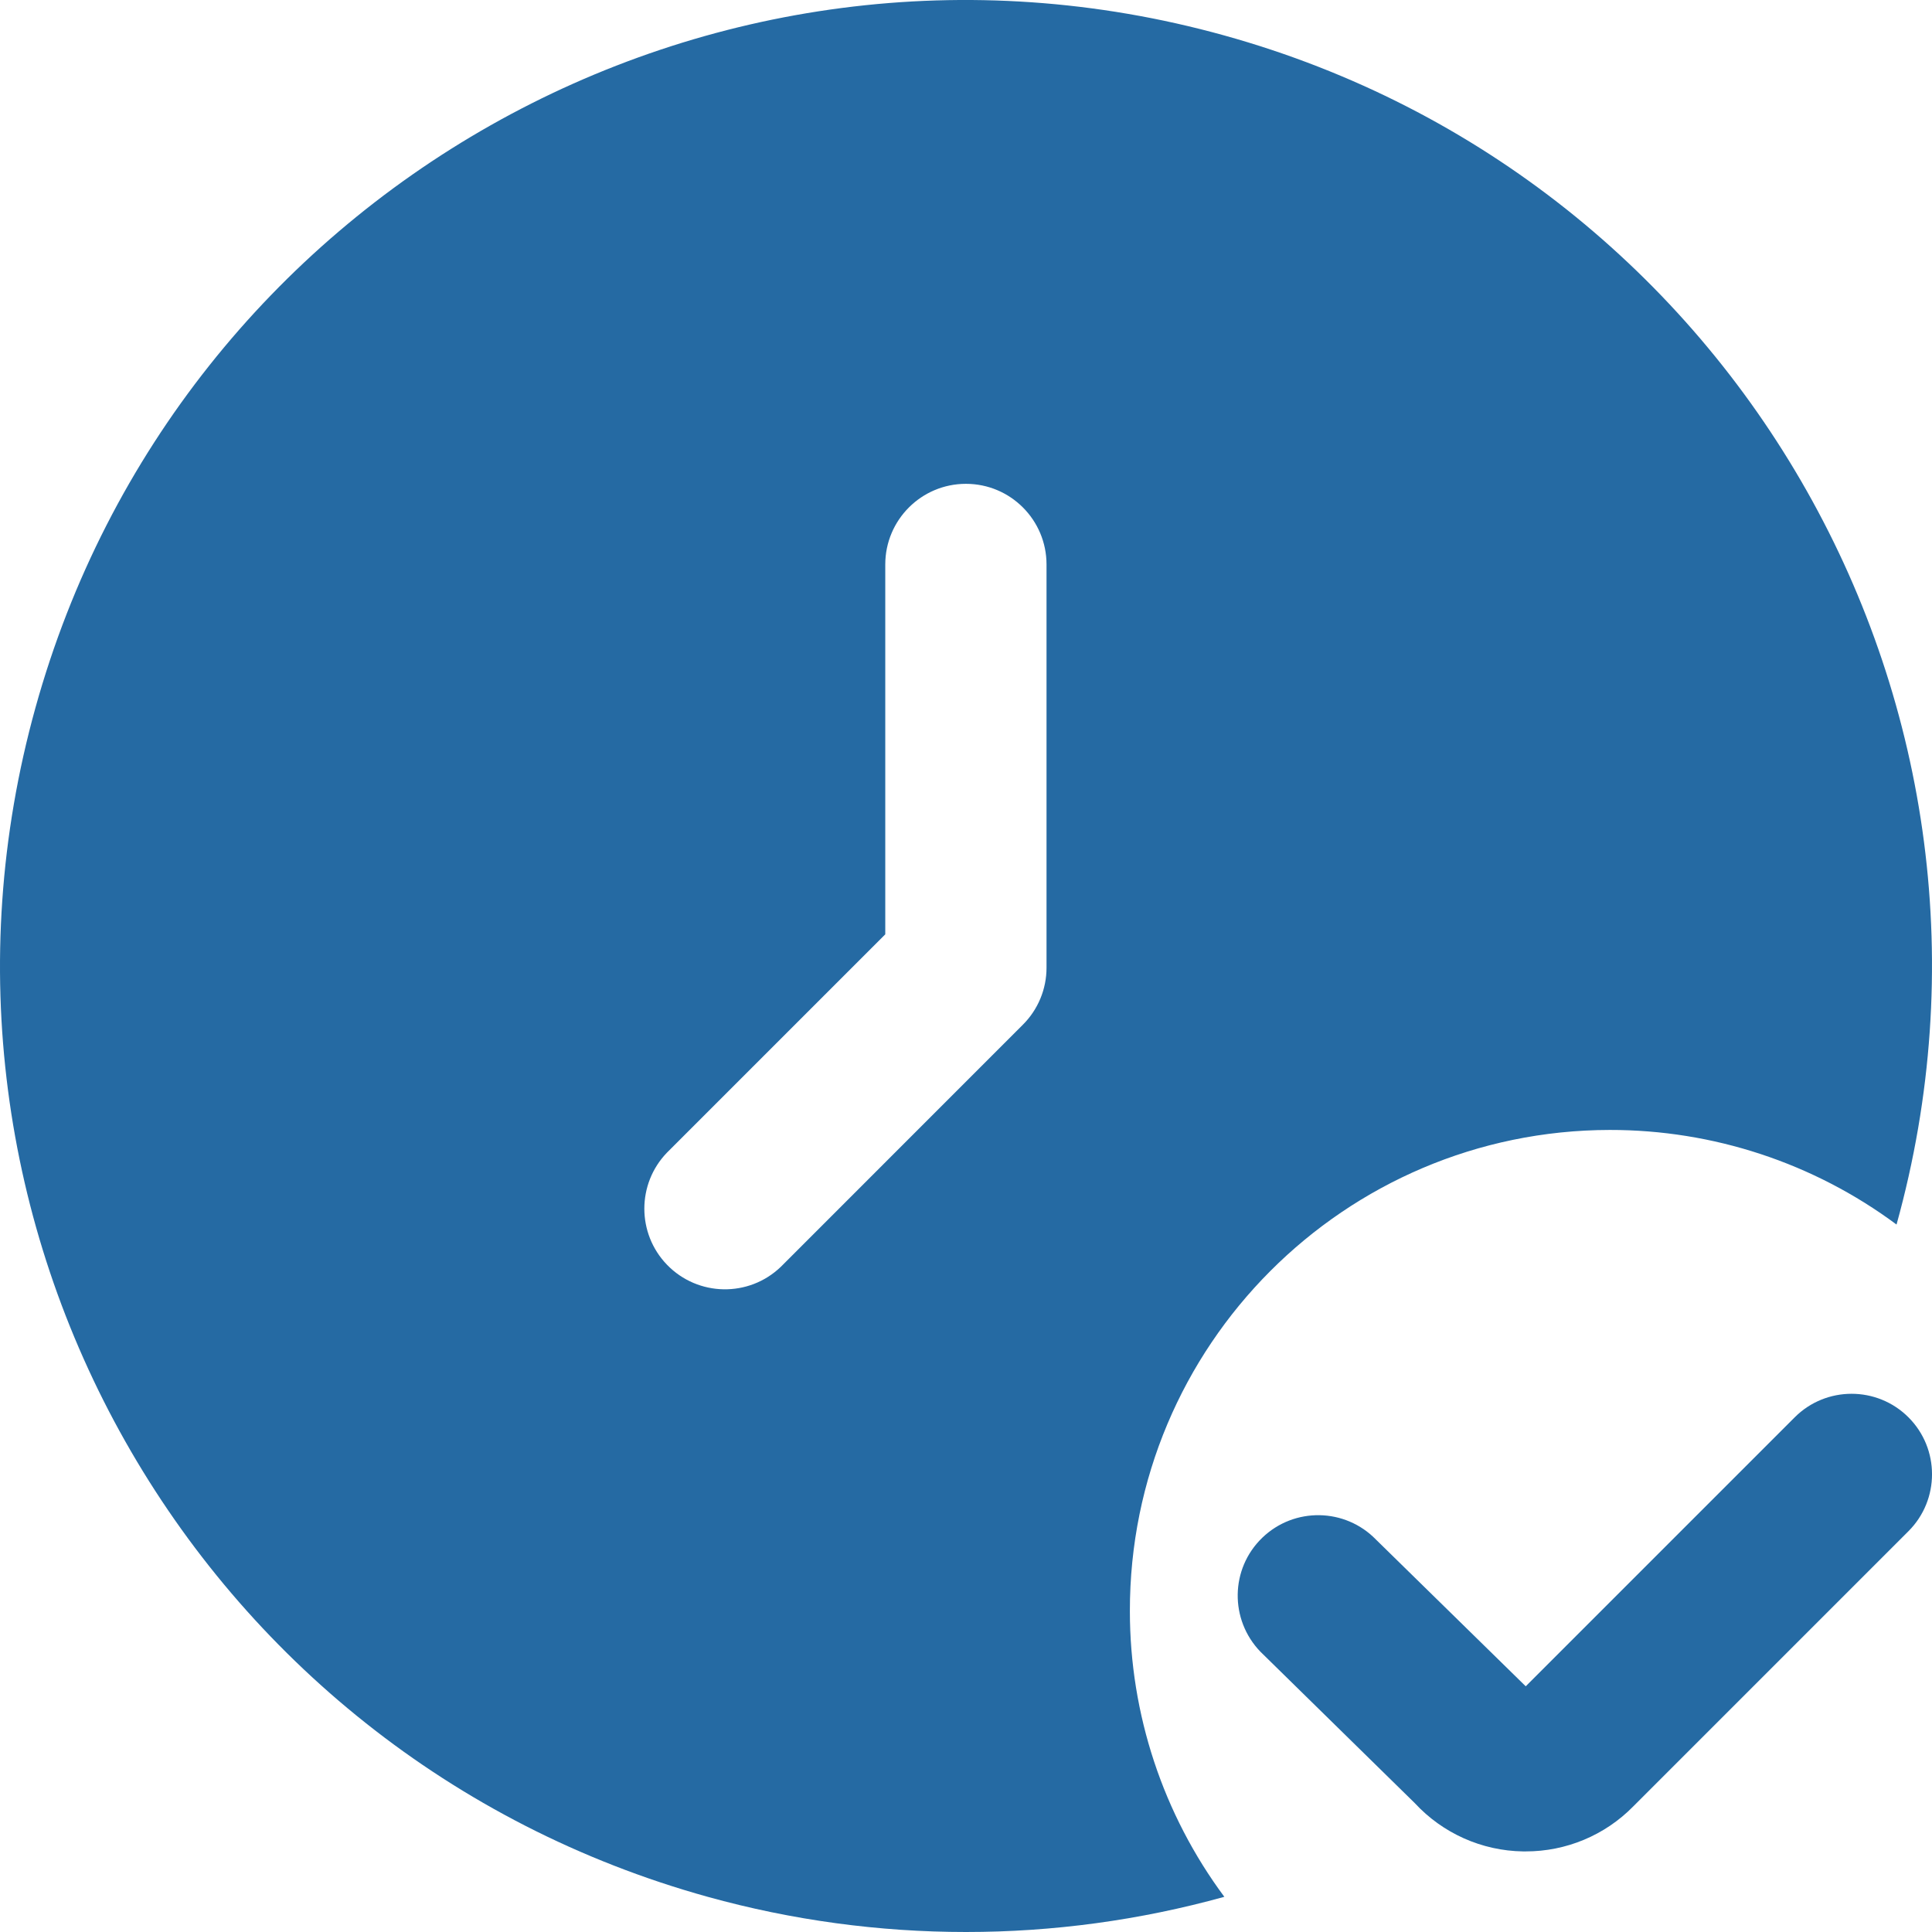
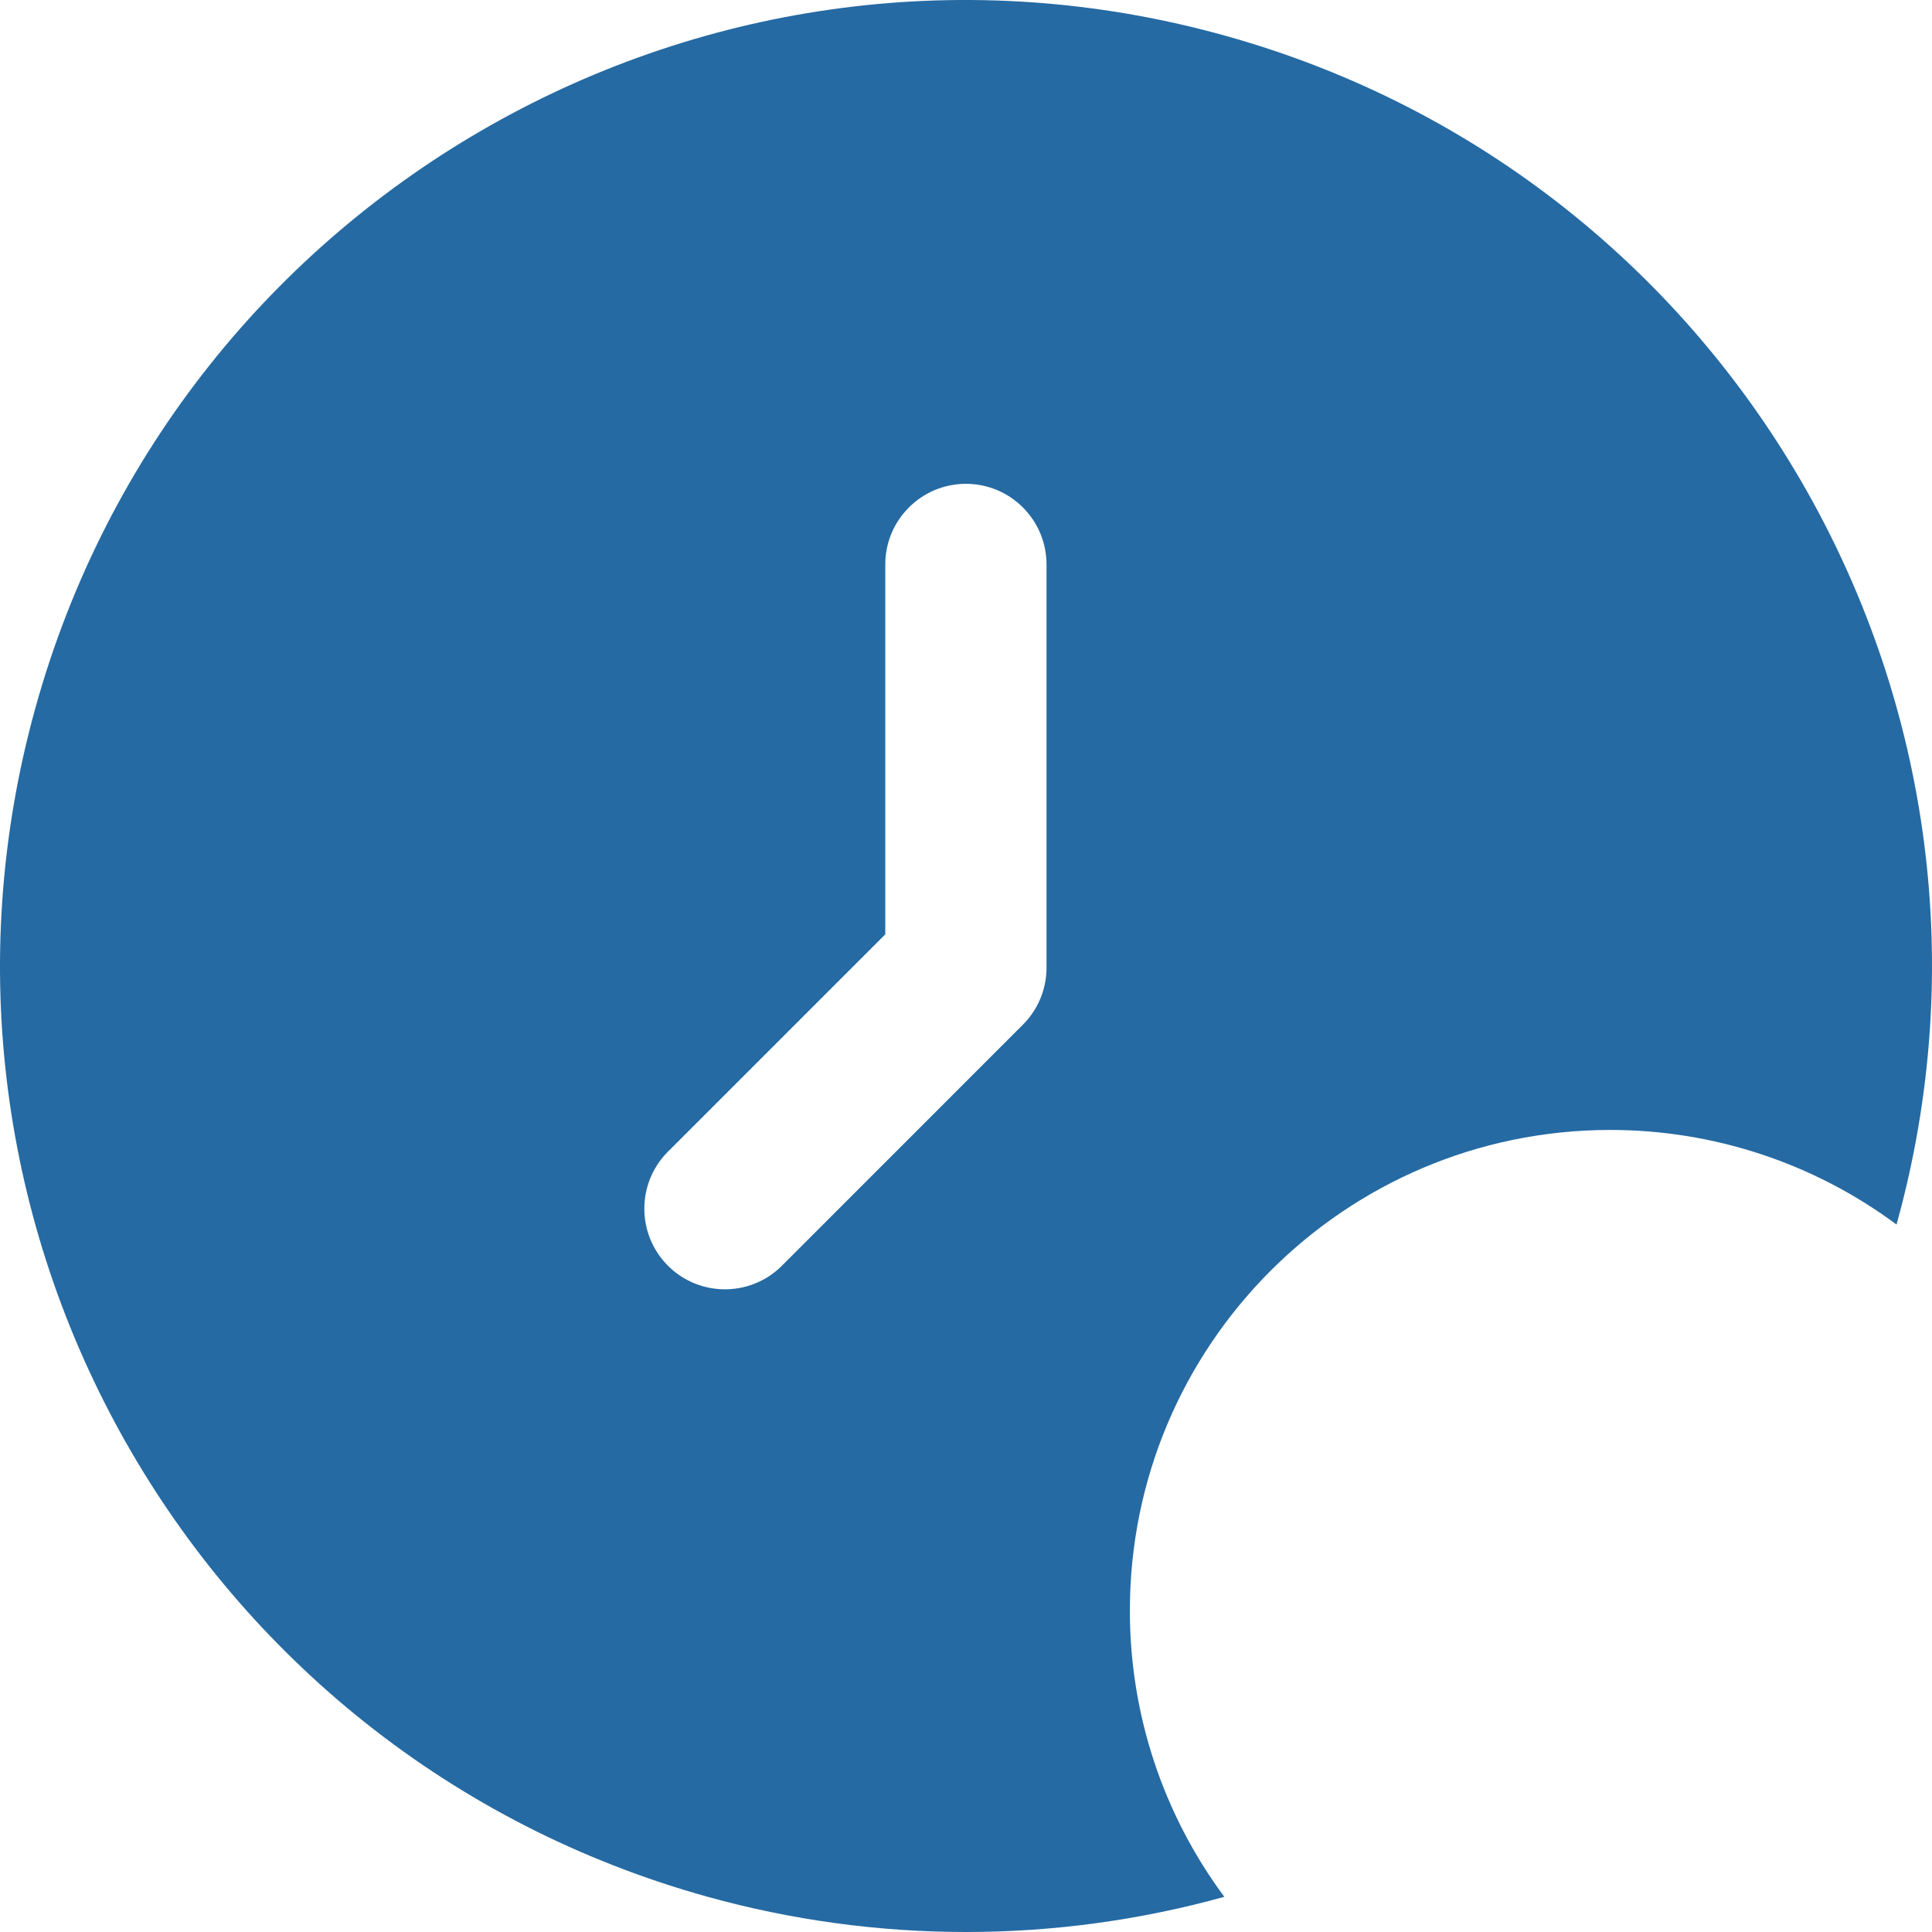
<svg xmlns="http://www.w3.org/2000/svg" width="28" height="28" viewBox="0 0 28 28" fill="none">
-   <path d="M22.111 26.832H22.072C21.476 26.823 20.909 26.57 20.504 26.132L18.267 23.938C17.819 23.474 17.829 22.736 18.292 22.288C18.293 22.287 18.294 22.286 18.296 22.284C18.759 21.84 19.494 21.853 19.941 22.312L22.112 24.439L26.01 20.541C26.465 20.086 27.204 20.086 27.659 20.541C28.114 20.996 28.114 21.736 27.659 22.191L23.668 26.182C23.258 26.599 22.696 26.833 22.111 26.832Z" fill="#256AA3" />
  <path d="M16.375 23.35C16.37 19.504 19.484 16.382 23.329 16.376C24.826 16.374 26.284 16.854 27.486 17.747C29.555 10.298 25.192 2.582 17.744 0.514C10.296 -1.555 2.582 2.806 0.514 10.256C-1.555 17.705 2.808 25.421 10.256 27.49C12.706 28.17 15.294 28.17 17.744 27.49C16.855 26.293 16.375 24.841 16.375 23.35ZM15.167 14.025C15.167 14.335 15.044 14.632 14.824 14.851L11.318 18.358C10.854 18.806 10.114 18.793 9.666 18.329C9.229 17.876 9.229 17.158 9.666 16.705L12.83 13.541V8.181C12.83 7.536 13.353 7.012 13.999 7.012C14.645 7.012 15.167 7.536 15.167 8.181V14.025Z" fill="#256AA3" />
</svg>